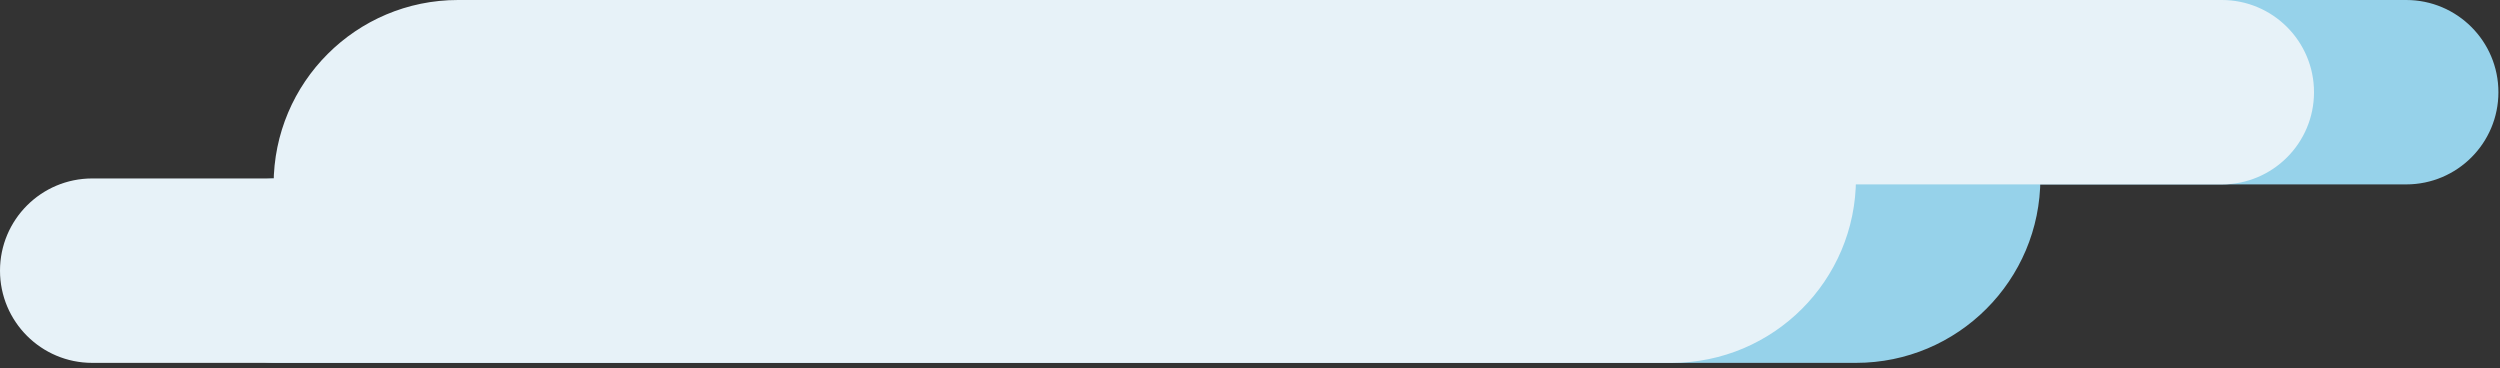
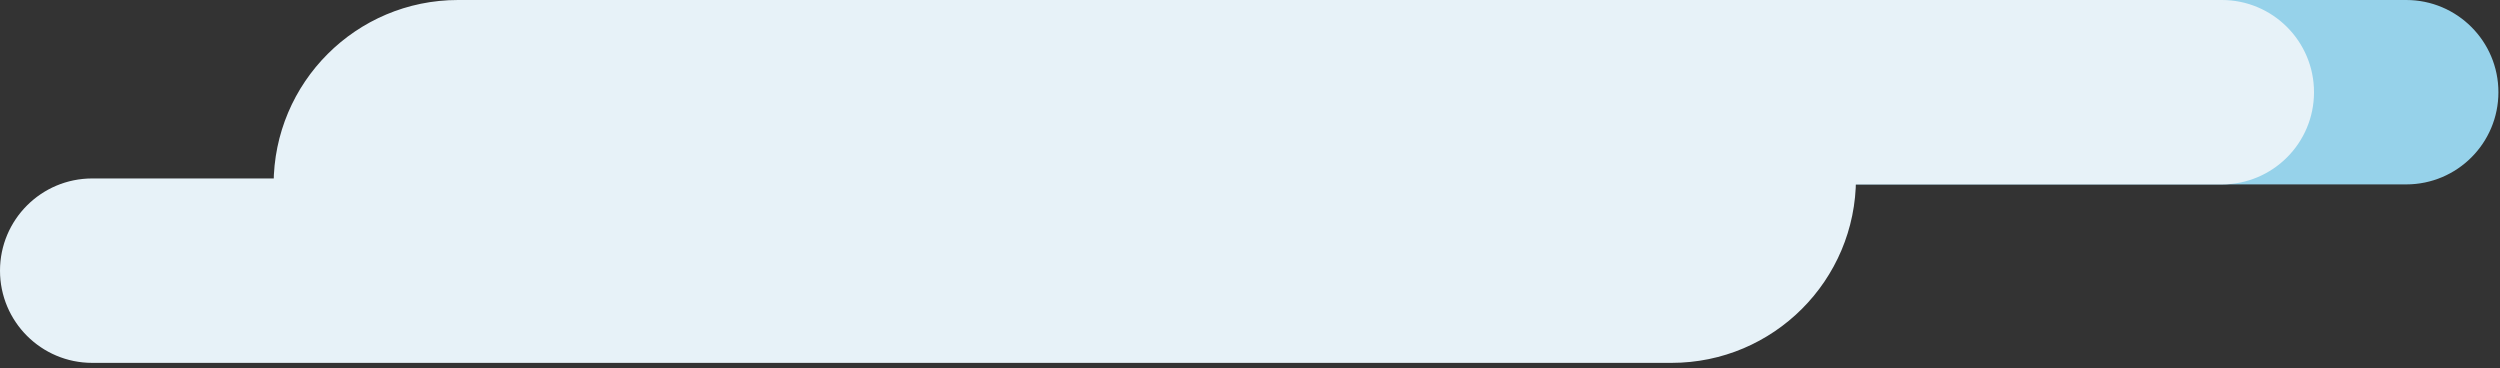
<svg xmlns="http://www.w3.org/2000/svg" width="197" height="29" viewBox="0 0 197 29" fill="none">
  <rect x="0" y="0" width="197" height="29" fill="#333333" stroke="none" />
-   <path d="M14.531 21.328C14.531 17.315 17.784 14.062 21.797 14.062H160.781V14.062C160.781 22.088 154.275 28.594 146.25 28.594H21.797C17.784 28.594 14.531 25.341 14.531 21.328V21.328Z" fill="#96D2EA" />
  <path d="M196.875 7.266C196.875 11.278 193.622 14.531 189.609 14.531L36.094 14.531V14.531C36.094 6.506 42.6 8.17932e-07 50.625 1.51953e-06L189.609 1.36699e-05C193.622 1.40207e-05 196.875 3.253 196.875 7.266V7.266Z" fill="#96D2EA" />
  <path d="M0 21.328C0 17.315 3.253 14.062 7.266 14.062H146.25V14.062C146.25 22.088 139.744 28.594 131.719 28.594H7.266C3.253 28.594 0 25.341 0 21.328V21.328Z" fill="#E7F2F8" />
  <path d="M182.344 7.266C182.344 11.278 179.091 14.531 175.078 14.531L21.562 14.531V14.531C21.562 6.506 28.068 8.17932e-07 36.094 1.51953e-06L175.078 1.36699e-05C179.091 1.40207e-05 182.344 3.253 182.344 7.266V7.266Z" fill="#E7F2F8" />
</svg>